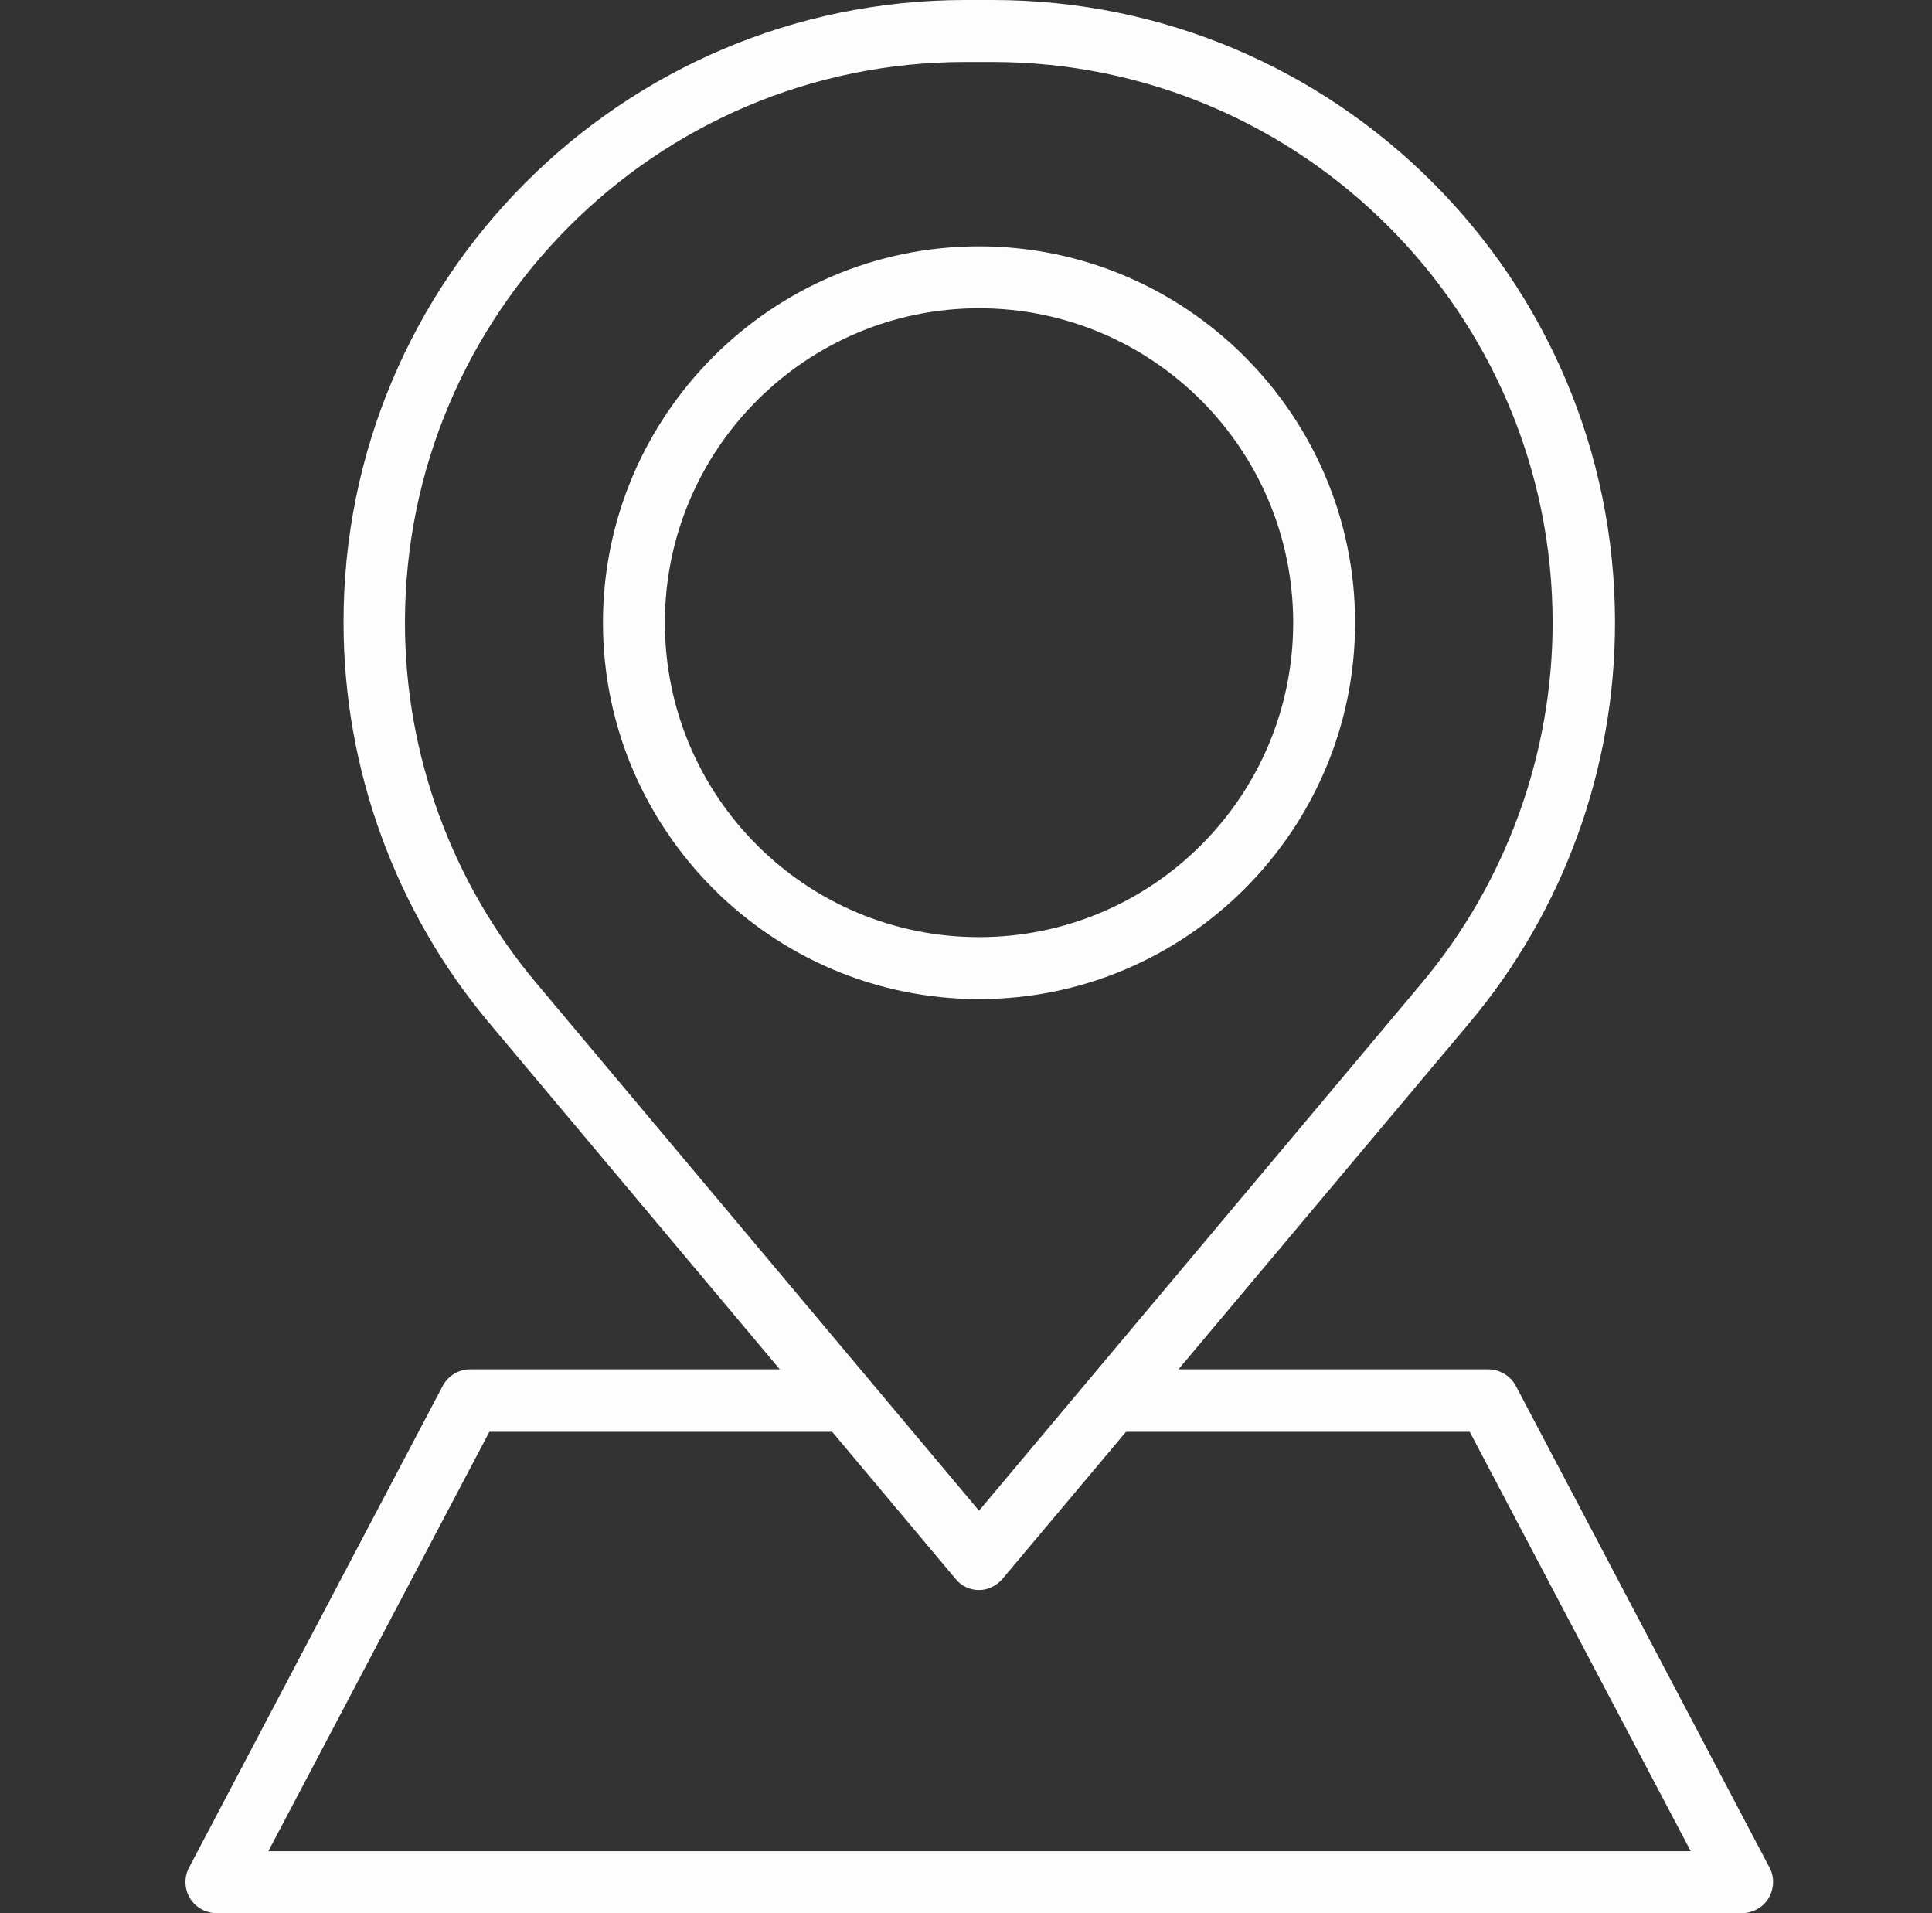
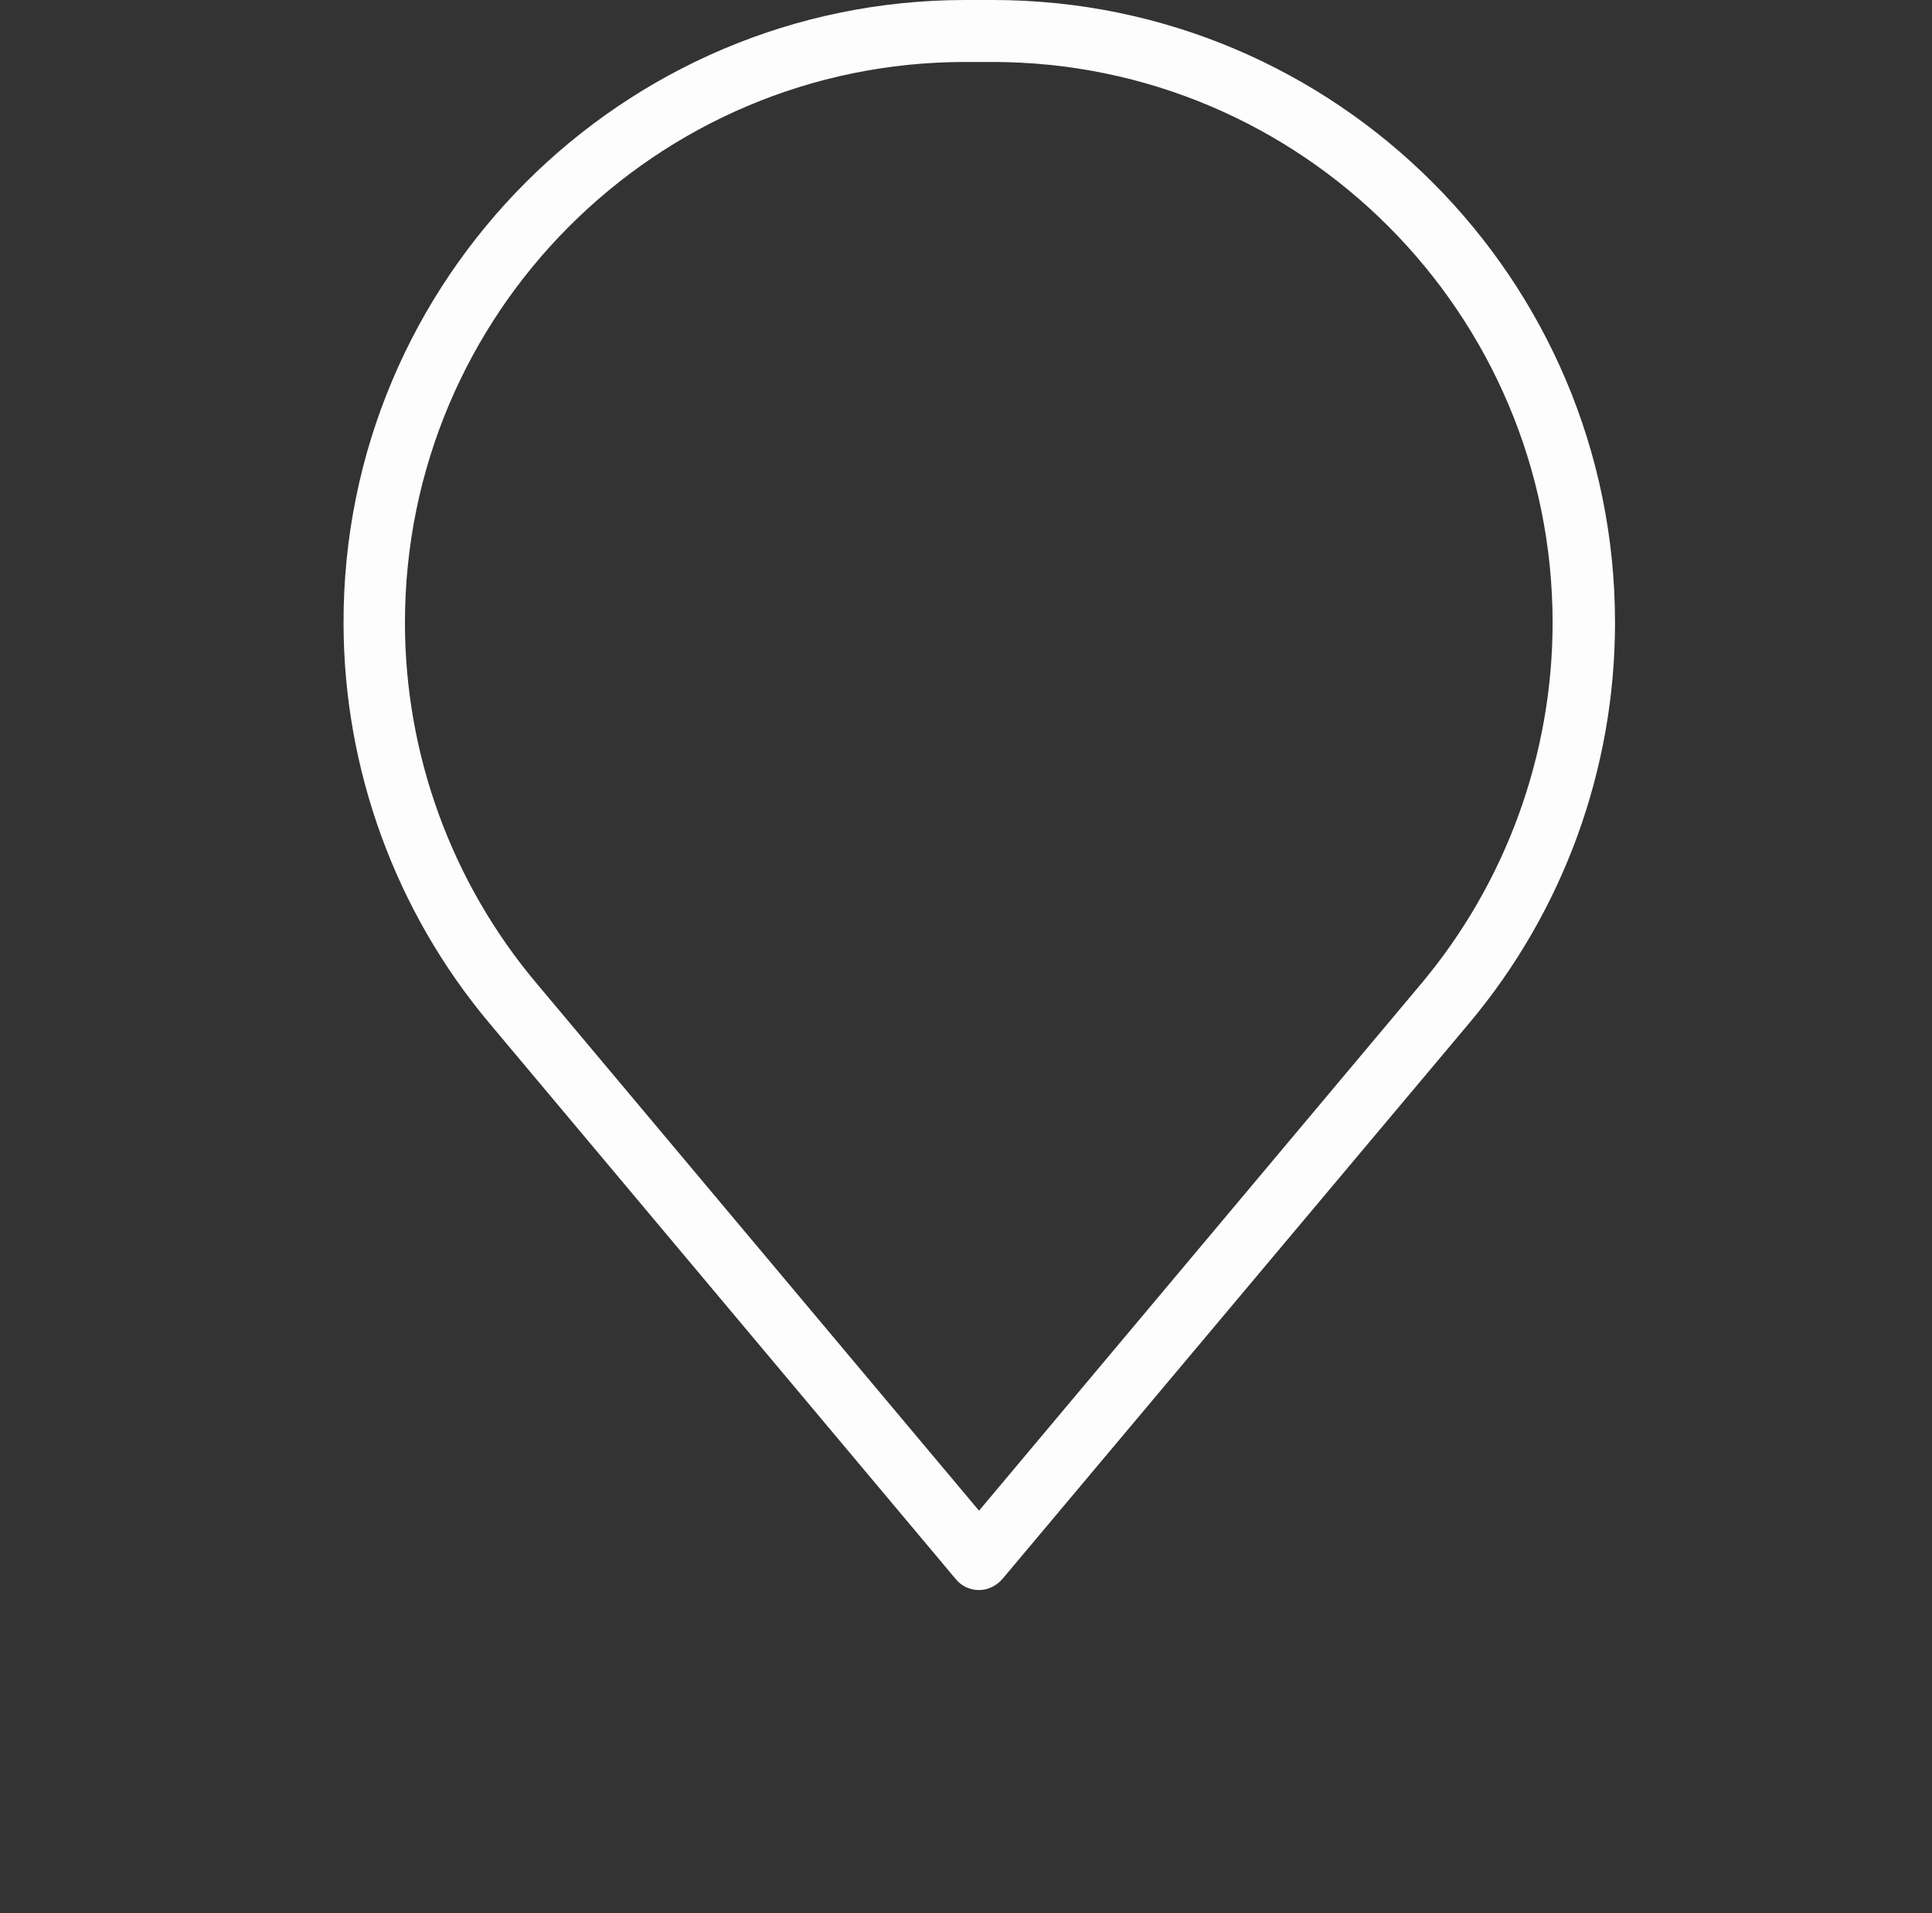
<svg xmlns="http://www.w3.org/2000/svg" width="101" height="100" viewBox="0 0 101 100" fill="none">
  <rect x="0" y="0" width="101" height="100" fill="#333333" stroke="none" />
  <path d="M51.181 83.11C50.7 83.11 50.245 82.896 49.951 82.521L25.583 53.48C20.661 47.618 17.96 40.177 17.96 32.548C17.933 14.588 32.538 0 50.459 0H51.903C69.852 0 84.429 14.588 84.429 32.548C84.429 40.203 81.728 47.618 76.806 53.48L52.412 82.521C52.091 82.896 51.636 83.11 51.181 83.11ZM50.459 3.239C34.303 3.239 21.17 16.381 21.17 32.548C21.17 39.427 23.604 46.119 28.044 51.392L51.181 78.962L74.318 51.392C78.732 46.119 81.166 39.427 81.166 32.548C81.166 16.381 68.033 3.239 51.877 3.239H50.432H50.459Z" fill="#FDFDFD" />
-   <path d="M51.181 52.222C40.348 52.222 31.521 43.389 31.521 32.548C31.521 21.708 40.348 12.875 51.181 12.875C62.014 12.875 70.841 21.708 70.841 32.548C70.841 43.389 62.014 52.222 51.181 52.222ZM51.181 16.113C42.14 16.113 34.758 23.474 34.758 32.548C34.758 41.622 42.113 48.983 51.181 48.983C60.249 48.983 67.605 41.622 67.605 32.548C67.605 23.474 60.249 16.113 51.181 16.113Z" fill="#FDFDFD" />
-   <path d="M91.063 100H11.326C10.764 100 10.229 99.706 9.935 99.224C9.641 98.742 9.614 98.126 9.882 97.618L23.149 72.43C23.443 71.895 23.978 71.574 24.593 71.574H43.424C44.334 71.574 45.056 72.297 45.056 73.207C45.056 74.117 44.334 74.839 43.424 74.839H25.583L14.028 96.761H88.388L76.833 74.839H58.724C57.842 74.839 57.093 74.117 57.093 73.207C57.093 72.297 57.815 71.574 58.724 71.574H77.796C78.384 71.574 78.946 71.895 79.24 72.43L92.507 97.618C92.775 98.126 92.748 98.715 92.454 99.224C92.159 99.706 91.625 100 91.063 100Z" fill="#FDFDFD" />
</svg>